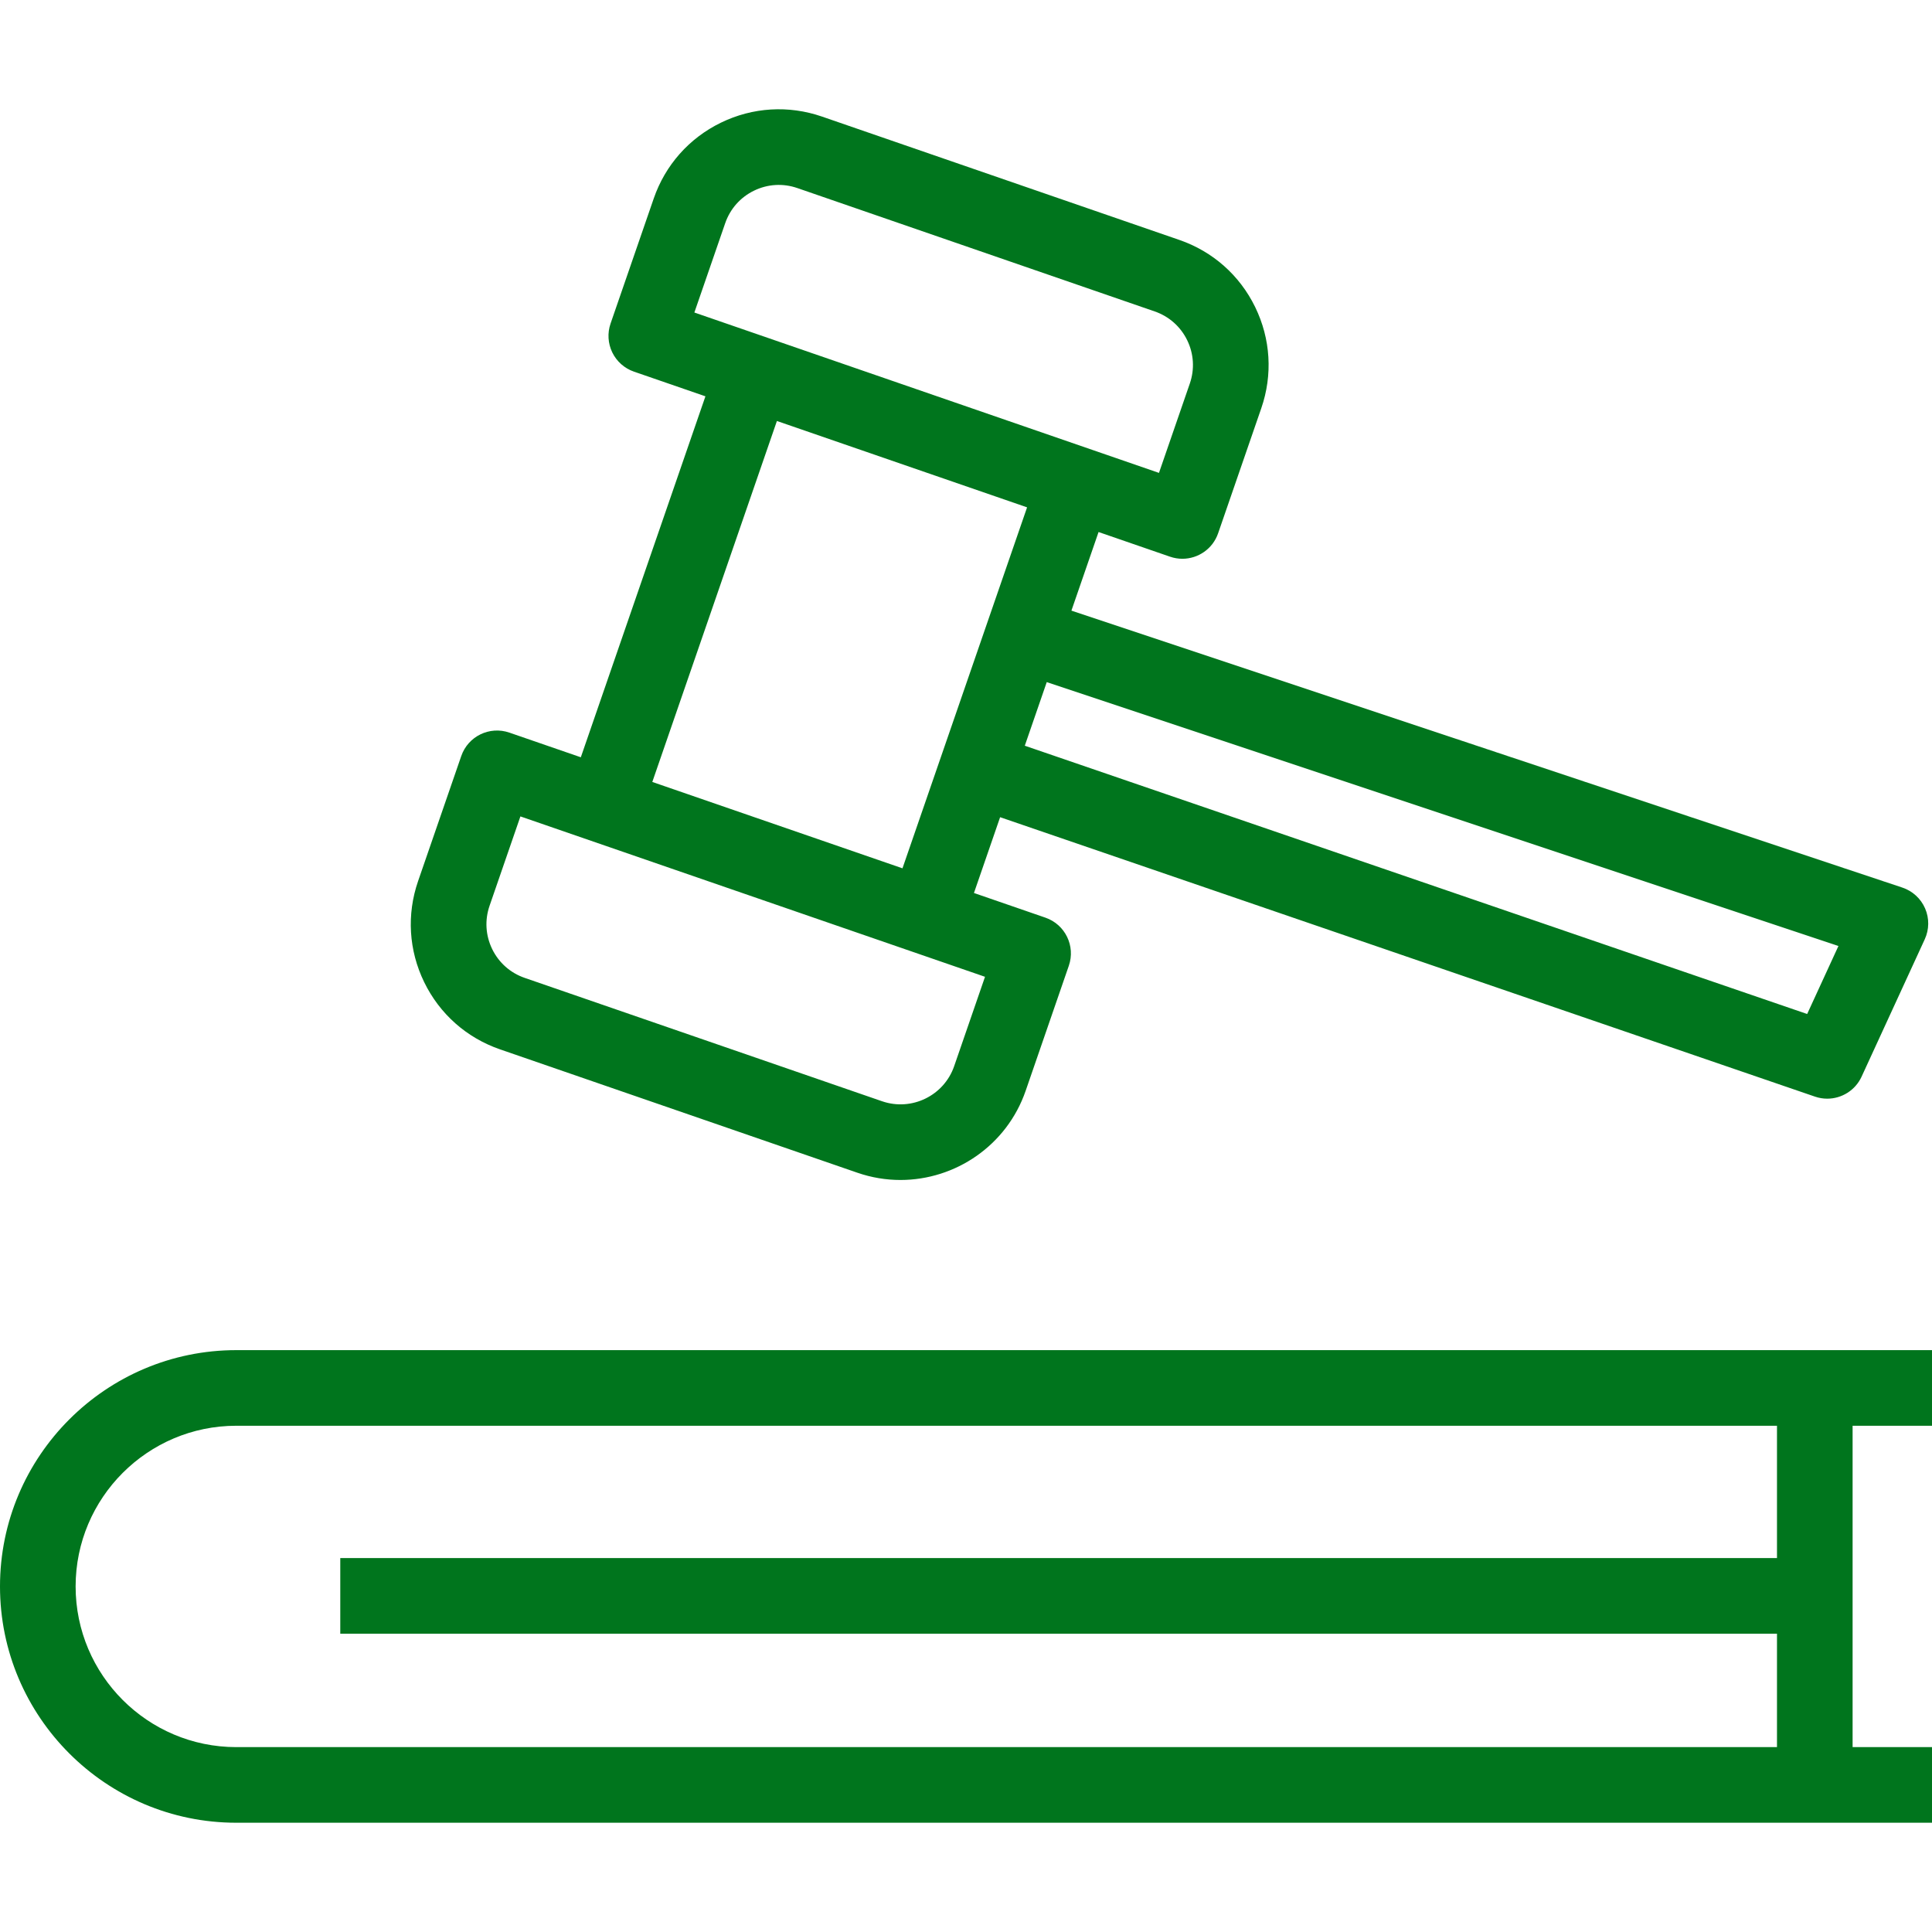
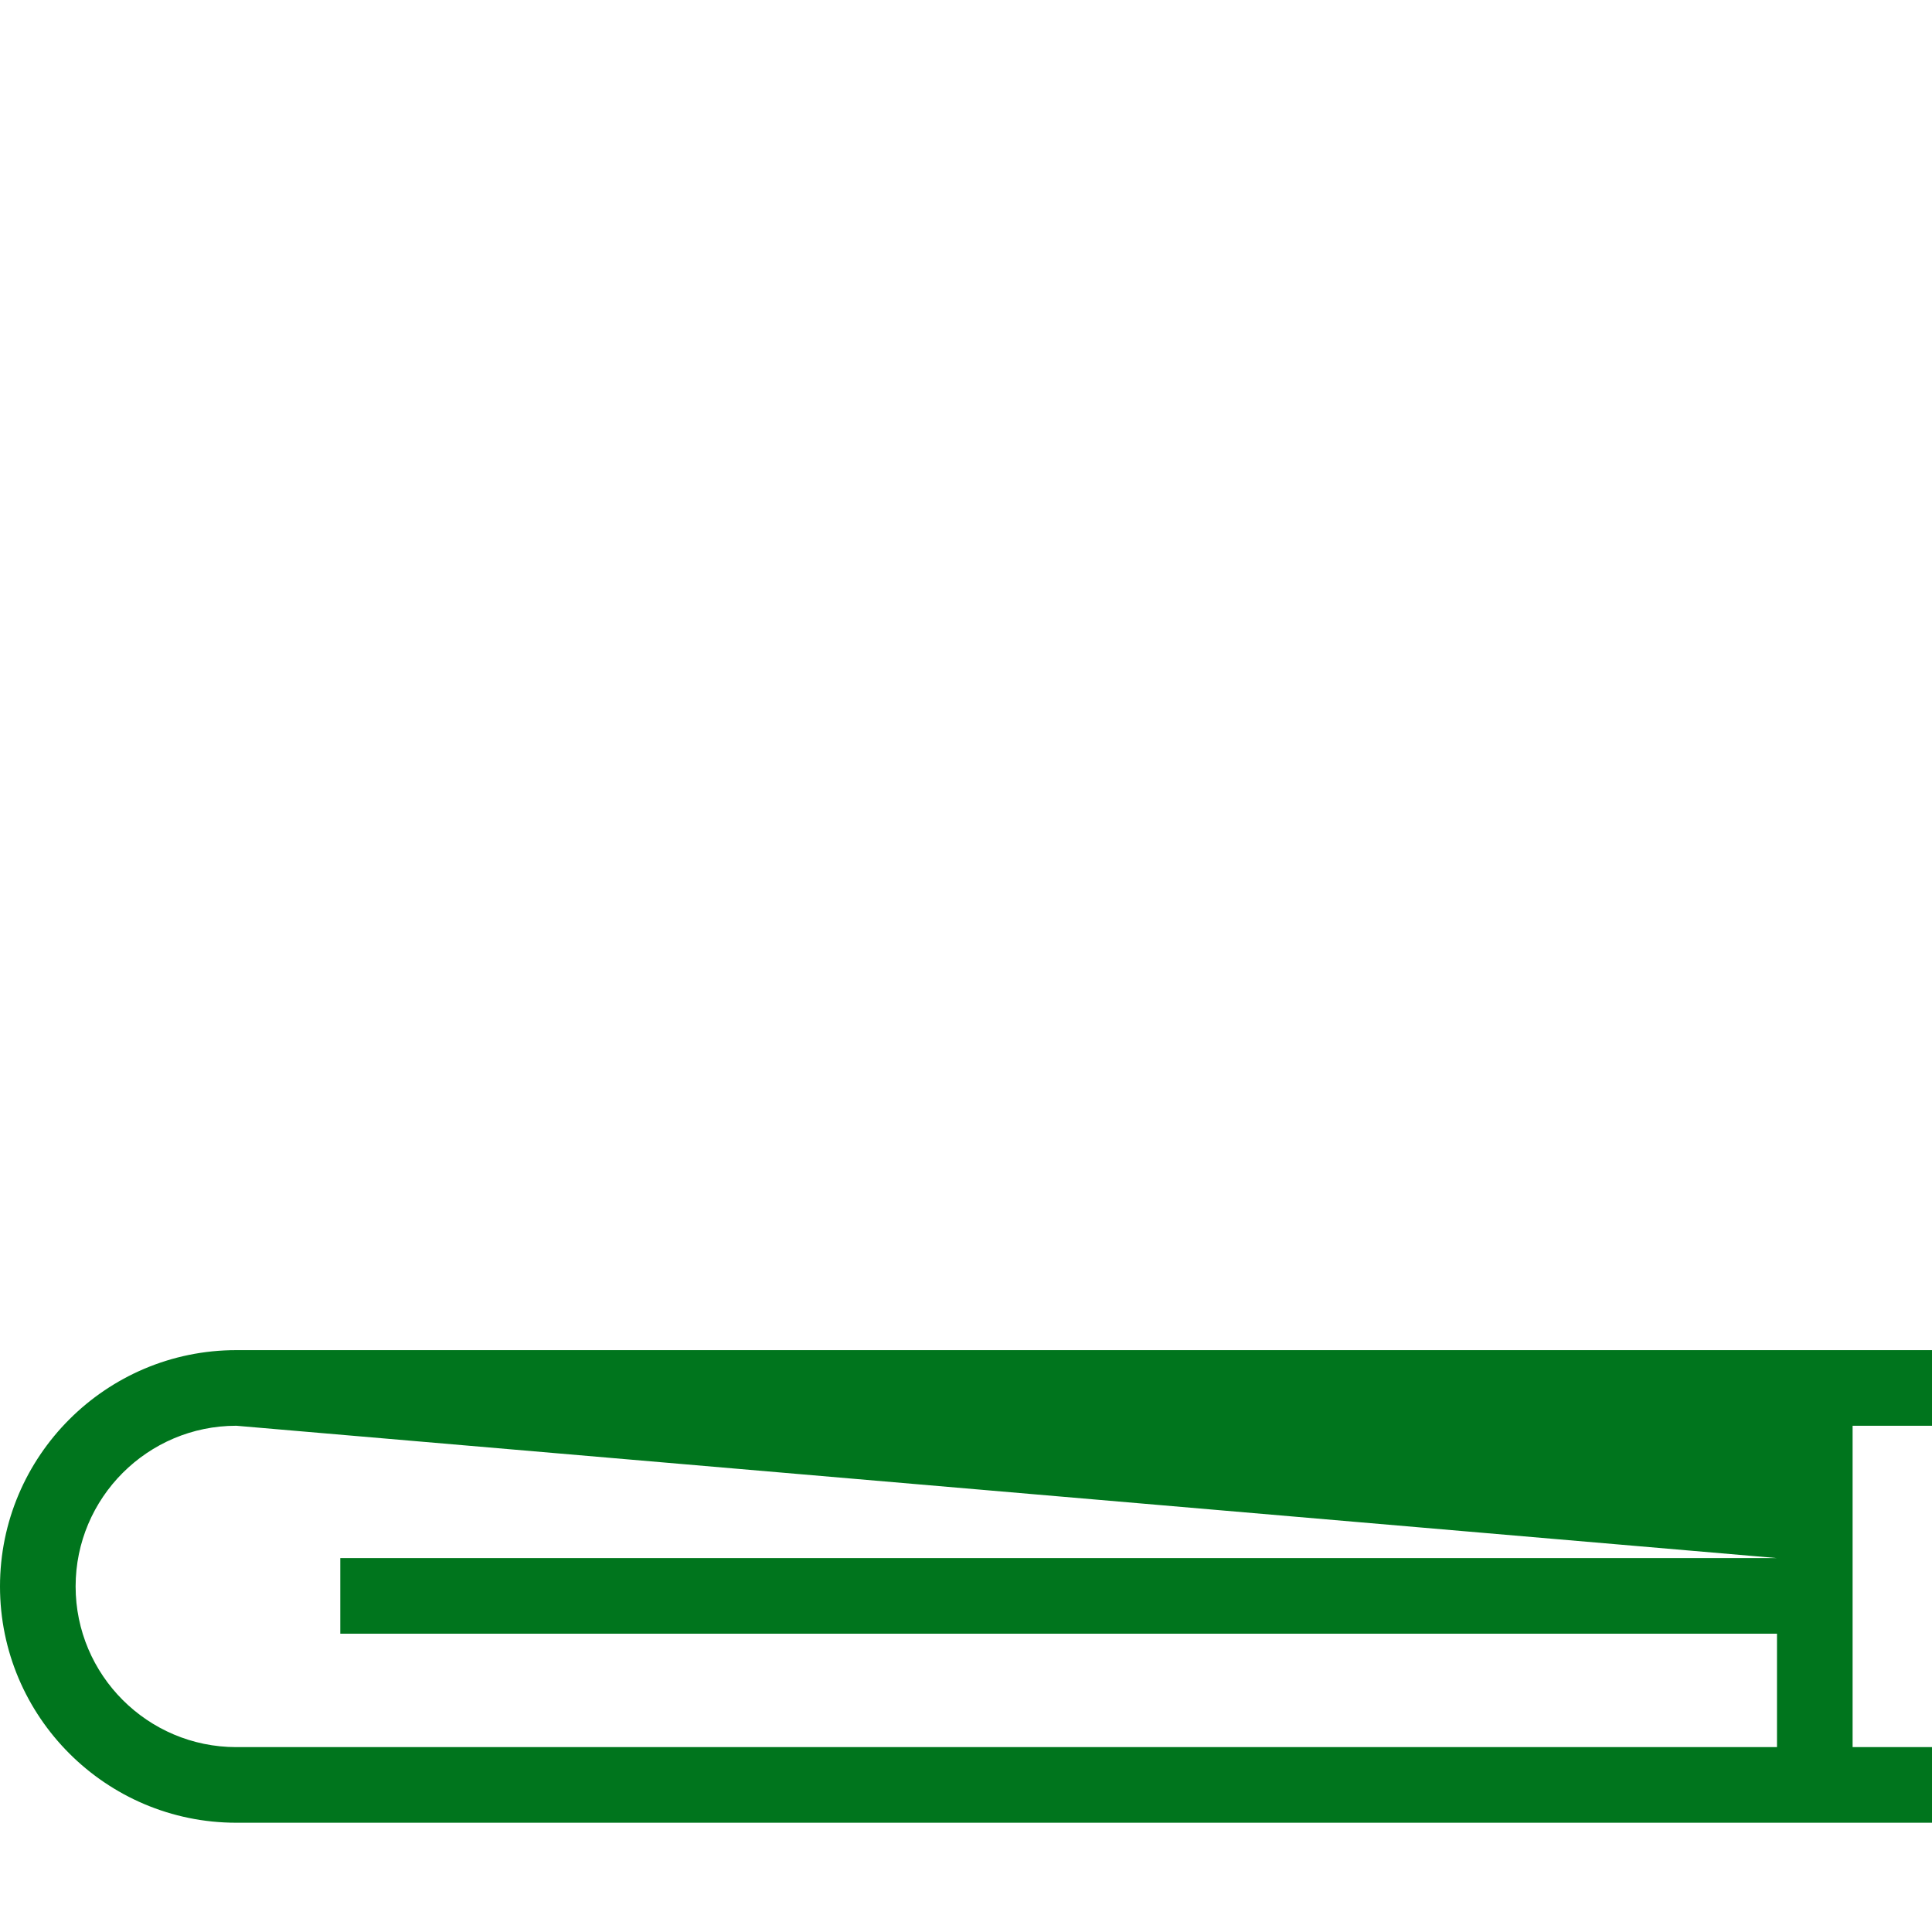
<svg xmlns="http://www.w3.org/2000/svg" enable-background="new 0 0 511 453.201" height="300" viewBox="0 0 511 453.201" width="300" version="1.1">
  <g width="100%" height="100%" transform="matrix(1,0,0,1,0,0)">
    <g id="_x32_3_business_law">
      <g id="XMLID_34_">
-         <path id="XMLID_238_" d="m132.246 248.646 94.526 32.632v.001c3.769 1.301 7.609 1.918 11.389 1.918 14.517 0 28.119-9.108 33.115-23.582l11.421-33.085c1.803-5.22-.969-10.913-6.189-12.715l-18.905-6.526 6.92-20.046 215.523 73.906c1.071.367 2.165.543 3.243.543 3.809 0 7.415-2.188 9.087-5.824l16.71-36.34c1.187-2.582 1.22-5.548.089-8.155-1.13-2.607-3.316-4.61-6.013-5.51l-219.779-73.256 7.177-20.79 18.906 6.526c1.08.373 2.181.55 3.264.55 4.146 0 8.022-2.6 9.451-6.74l11.421-33.083c3.052-8.837 2.479-18.333-1.613-26.74s-11.212-14.715-20.05-17.766l-94.526-32.63c-8.837-3.05-18.333-2.478-26.739 1.614-8.406 4.091-14.715 11.211-17.766 20.049l-11.421 33.084c-.865 2.507-.7 5.255.461 7.64s3.221 4.211 5.728 5.076l18.905 6.526-32.958 95.472-18.905-6.526c-5.221-1.801-10.914.969-12.716 6.189l-11.421 33.084c-3.051 8.837-2.477 18.333 1.615 26.739 4.093 8.406 11.213 14.715 20.05 17.765zm354.007-27.337-8.271 17.989-206.932-70.961 5.808-16.824zm-294.44-191.185c1.308-3.788 4.012-6.839 7.614-8.593s7.671-1.999 11.459-.691l94.526 32.631c3.787 1.308 6.839 4.011 8.592 7.614 1.754 3.603 2 7.672.692 11.46l-8.158 23.631-122.884-42.42zm13.674 52.325 66.169 22.842-32.958 95.472-66.168-22.842zm-76 128.219 8.158-23.631 122.884 42.42-8.158 23.632c-2.699 7.818-11.253 11.984-19.074 9.284v.001l-94.526-32.633c-3.787-1.307-6.838-4.011-8.592-7.613-1.753-3.603-1.999-7.672-.692-11.46z" fill="#00751d" fill-opacity="1" data-original-color="#000000ff" stroke="none" stroke-opacity="1" />
-         <path id="XMLID_289_" d="m511 348.201v-20h-448.5c-34.462 0-62.5 28.037-62.5 62.5s28.038 62.5 62.5 62.5h448.5v-20h-21v-85zm-41 35h-380v20h380v30h-407.5c-23.435 0-42.5-19.065-42.5-42.5s19.065-42.5 42.5-42.5h407.5z" fill="#00751d" fill-opacity="1" data-original-color="#000000ff" stroke="none" stroke-opacity="1" />
+         <path id="XMLID_289_" d="m511 348.201v-20h-448.5c-34.462 0-62.5 28.037-62.5 62.5s28.038 62.5 62.5 62.5h448.5v-20h-21v-85zm-41 35h-380v20h380v30h-407.5c-23.435 0-42.5-19.065-42.5-42.5s19.065-42.5 42.5-42.5z" fill="#00751d" fill-opacity="1" data-original-color="#000000ff" stroke="none" stroke-opacity="1" />
      </g>
    </g>
  </g>
</svg>